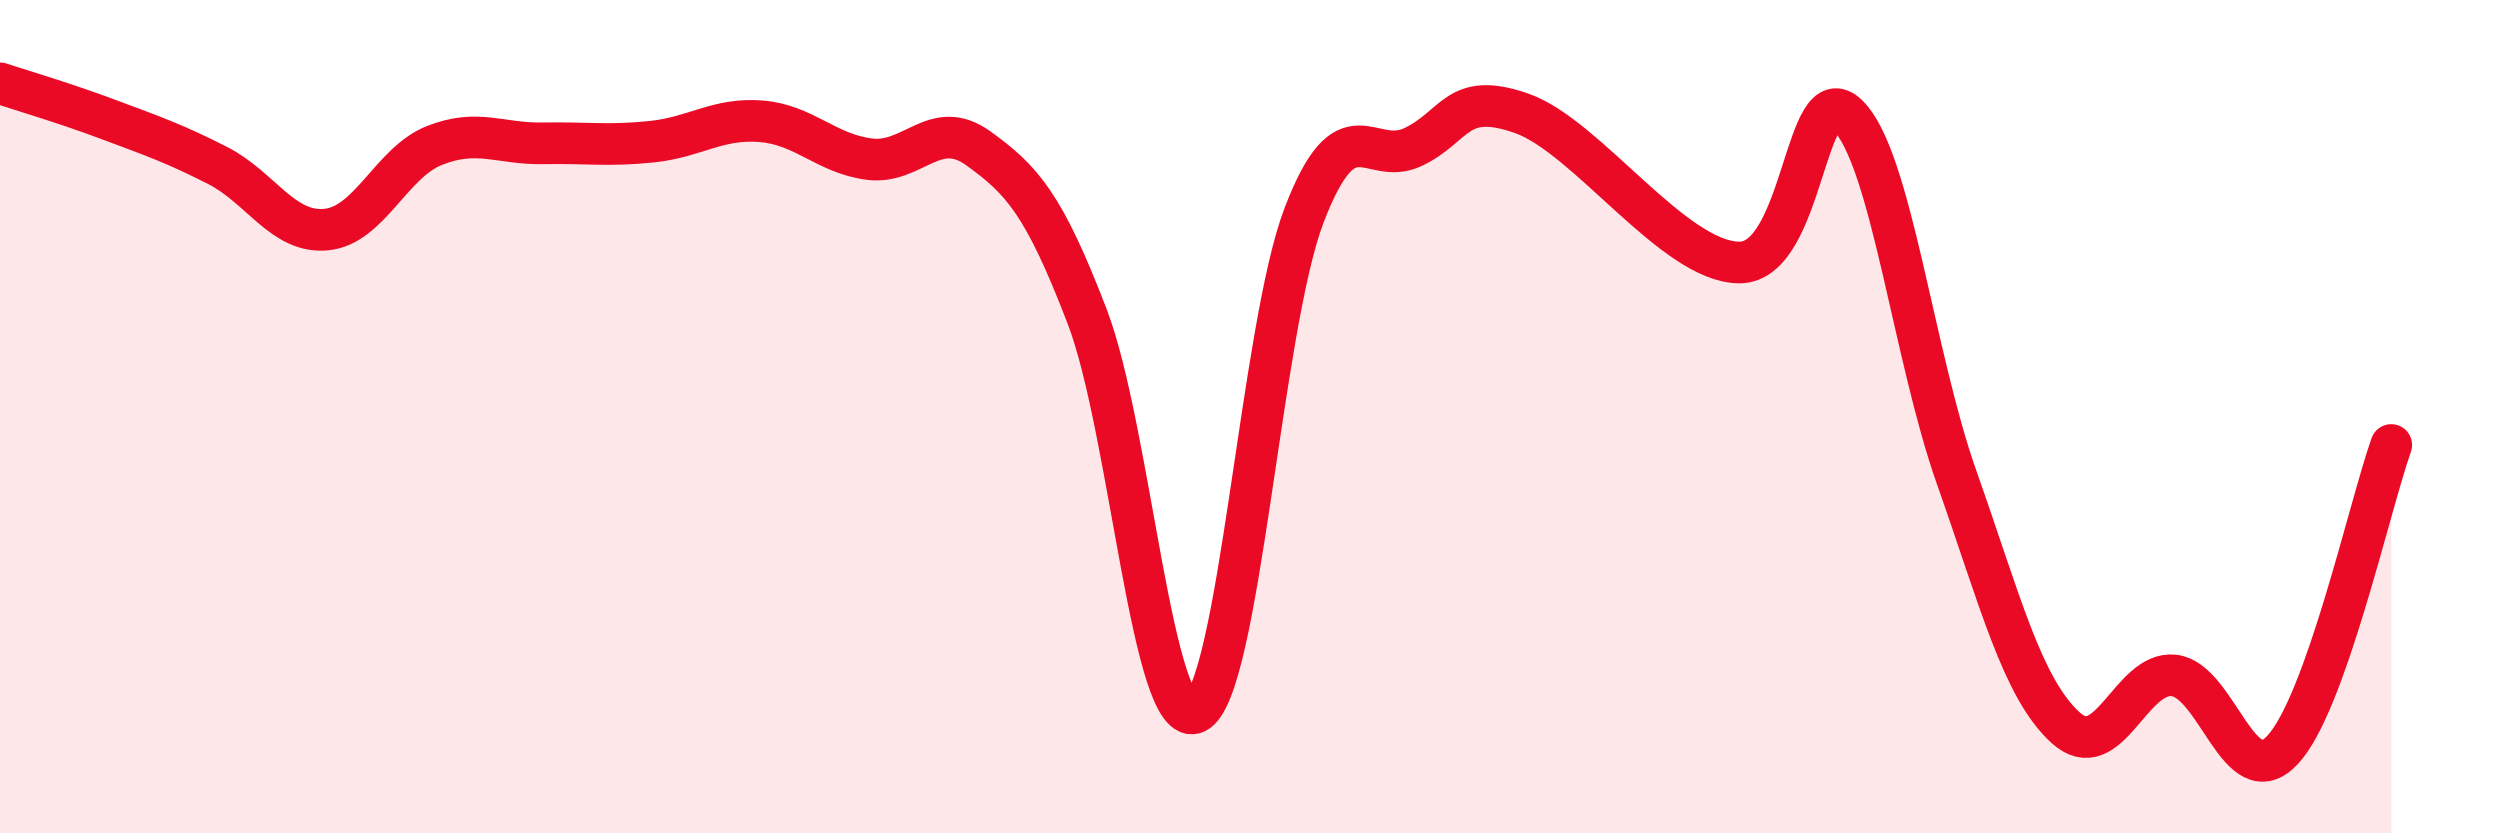
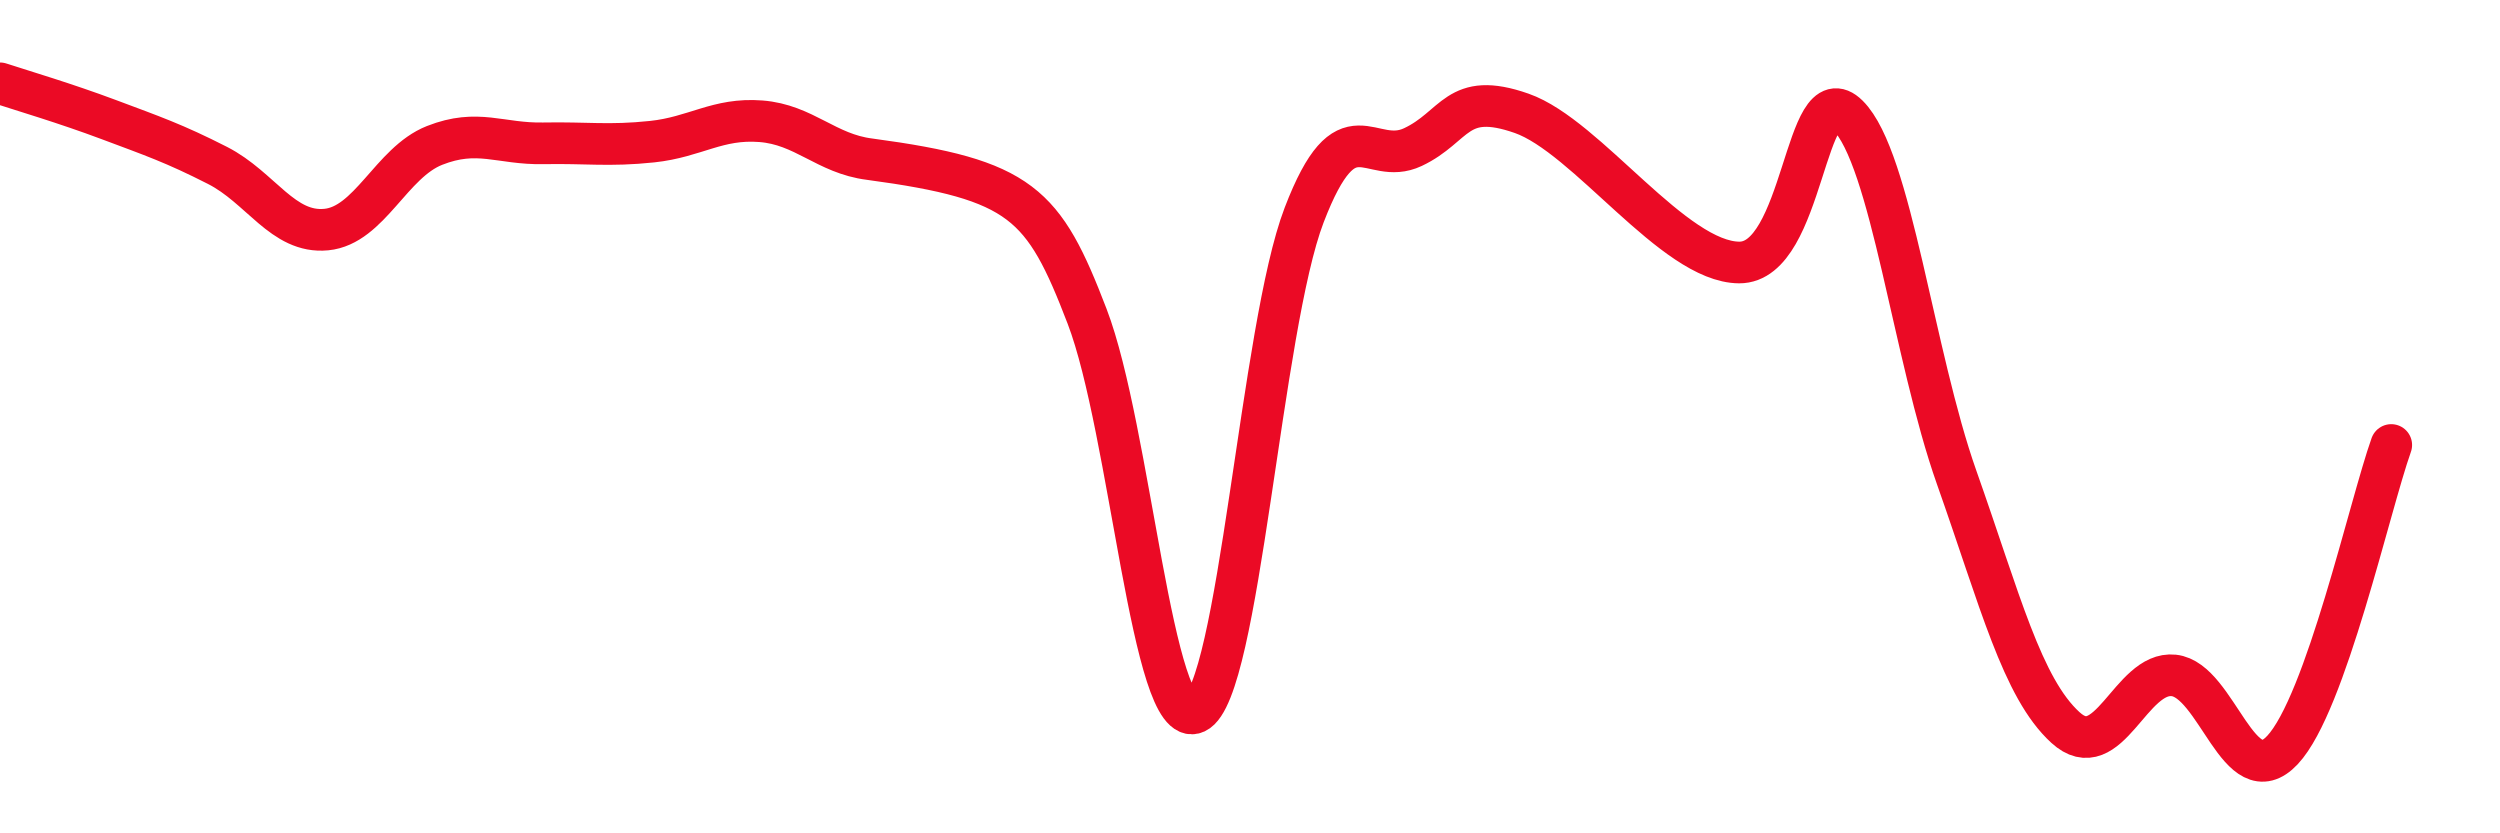
<svg xmlns="http://www.w3.org/2000/svg" width="60" height="20" viewBox="0 0 60 20">
-   <path d="M 0,2 C 0.52,2.17 1.57,2.48 2.61,2.87 C 3.65,3.26 4.18,3.44 5.22,3.97 C 6.26,4.5 6.79,5.61 7.83,5.51 C 8.87,5.41 9.39,3.9 10.43,3.49 C 11.47,3.08 12,3.46 13.04,3.44 C 14.08,3.42 14.61,3.51 15.65,3.4 C 16.69,3.29 17.22,2.83 18.26,2.91 C 19.3,2.99 19.83,3.69 20.87,3.82 C 21.91,3.95 22.44,2.81 23.48,3.56 C 24.52,4.31 25.05,4.88 26.09,7.59 C 27.13,10.3 27.66,17.59 28.7,17.1 C 29.74,16.61 30.26,7.87 31.3,5.16 C 32.34,2.45 32.87,4.02 33.91,3.53 C 34.95,3.04 34.95,2.17 36.52,2.72 C 38.09,3.27 40.17,6.29 41.74,6.3 C 43.31,6.31 43.31,1.74 44.35,2.77 C 45.39,3.8 45.92,8.52 46.96,11.46 C 48,14.4 48.53,16.51 49.57,17.46 C 50.61,18.41 51.13,16.1 52.17,16.21 C 53.21,16.32 53.74,19.11 54.78,18 C 55.82,16.89 56.87,12.14 57.39,10.68L57.39 20L0 20Z" fill="#EB0A25" opacity="0.1" stroke-linecap="round" stroke-linejoin="round" />
-   <path d="M 0,2 C 0.52,2.17 1.57,2.48 2.61,2.87 C 3.65,3.26 4.18,3.44 5.22,3.97 C 6.26,4.5 6.79,5.61 7.83,5.51 C 8.87,5.41 9.39,3.9 10.43,3.49 C 11.47,3.08 12,3.46 13.04,3.44 C 14.08,3.42 14.61,3.51 15.65,3.4 C 16.69,3.29 17.22,2.83 18.26,2.91 C 19.3,2.99 19.83,3.69 20.87,3.82 C 21.91,3.95 22.44,2.81 23.48,3.56 C 24.52,4.31 25.05,4.88 26.09,7.59 C 27.13,10.3 27.66,17.59 28.7,17.1 C 29.74,16.61 30.26,7.87 31.3,5.16 C 32.34,2.45 32.87,4.02 33.91,3.53 C 34.95,3.04 34.95,2.17 36.52,2.72 C 38.09,3.27 40.17,6.29 41.74,6.3 C 43.31,6.31 43.31,1.74 44.35,2.77 C 45.39,3.8 45.92,8.52 46.96,11.46 C 48,14.4 48.53,16.51 49.57,17.46 C 50.61,18.41 51.13,16.1 52.17,16.21 C 53.21,16.32 53.74,19.11 54.78,18 C 55.82,16.89 56.87,12.14 57.39,10.68" stroke="#EB0A25" stroke-width="1" fill="none" stroke-linecap="round" stroke-linejoin="round" />
+   <path d="M 0,2 C 0.52,2.17 1.57,2.48 2.61,2.87 C 3.65,3.26 4.18,3.44 5.22,3.97 C 6.26,4.5 6.79,5.61 7.83,5.51 C 8.87,5.41 9.39,3.9 10.43,3.49 C 11.47,3.08 12,3.46 13.04,3.44 C 14.08,3.42 14.61,3.51 15.65,3.4 C 16.69,3.29 17.22,2.83 18.26,2.91 C 19.3,2.99 19.83,3.69 20.87,3.82 C 24.52,4.31 25.05,4.88 26.09,7.59 C 27.13,10.3 27.66,17.59 28.7,17.1 C 29.74,16.61 30.26,7.87 31.3,5.16 C 32.34,2.45 32.87,4.02 33.91,3.53 C 34.95,3.04 34.95,2.17 36.52,2.72 C 38.09,3.27 40.17,6.29 41.74,6.3 C 43.31,6.31 43.31,1.74 44.35,2.77 C 45.39,3.8 45.92,8.52 46.96,11.46 C 48,14.4 48.53,16.51 49.57,17.46 C 50.61,18.41 51.13,16.1 52.17,16.21 C 53.21,16.32 53.74,19.11 54.78,18 C 55.82,16.89 56.87,12.14 57.39,10.68" stroke="#EB0A25" stroke-width="1" fill="none" stroke-linecap="round" stroke-linejoin="round" />
</svg>